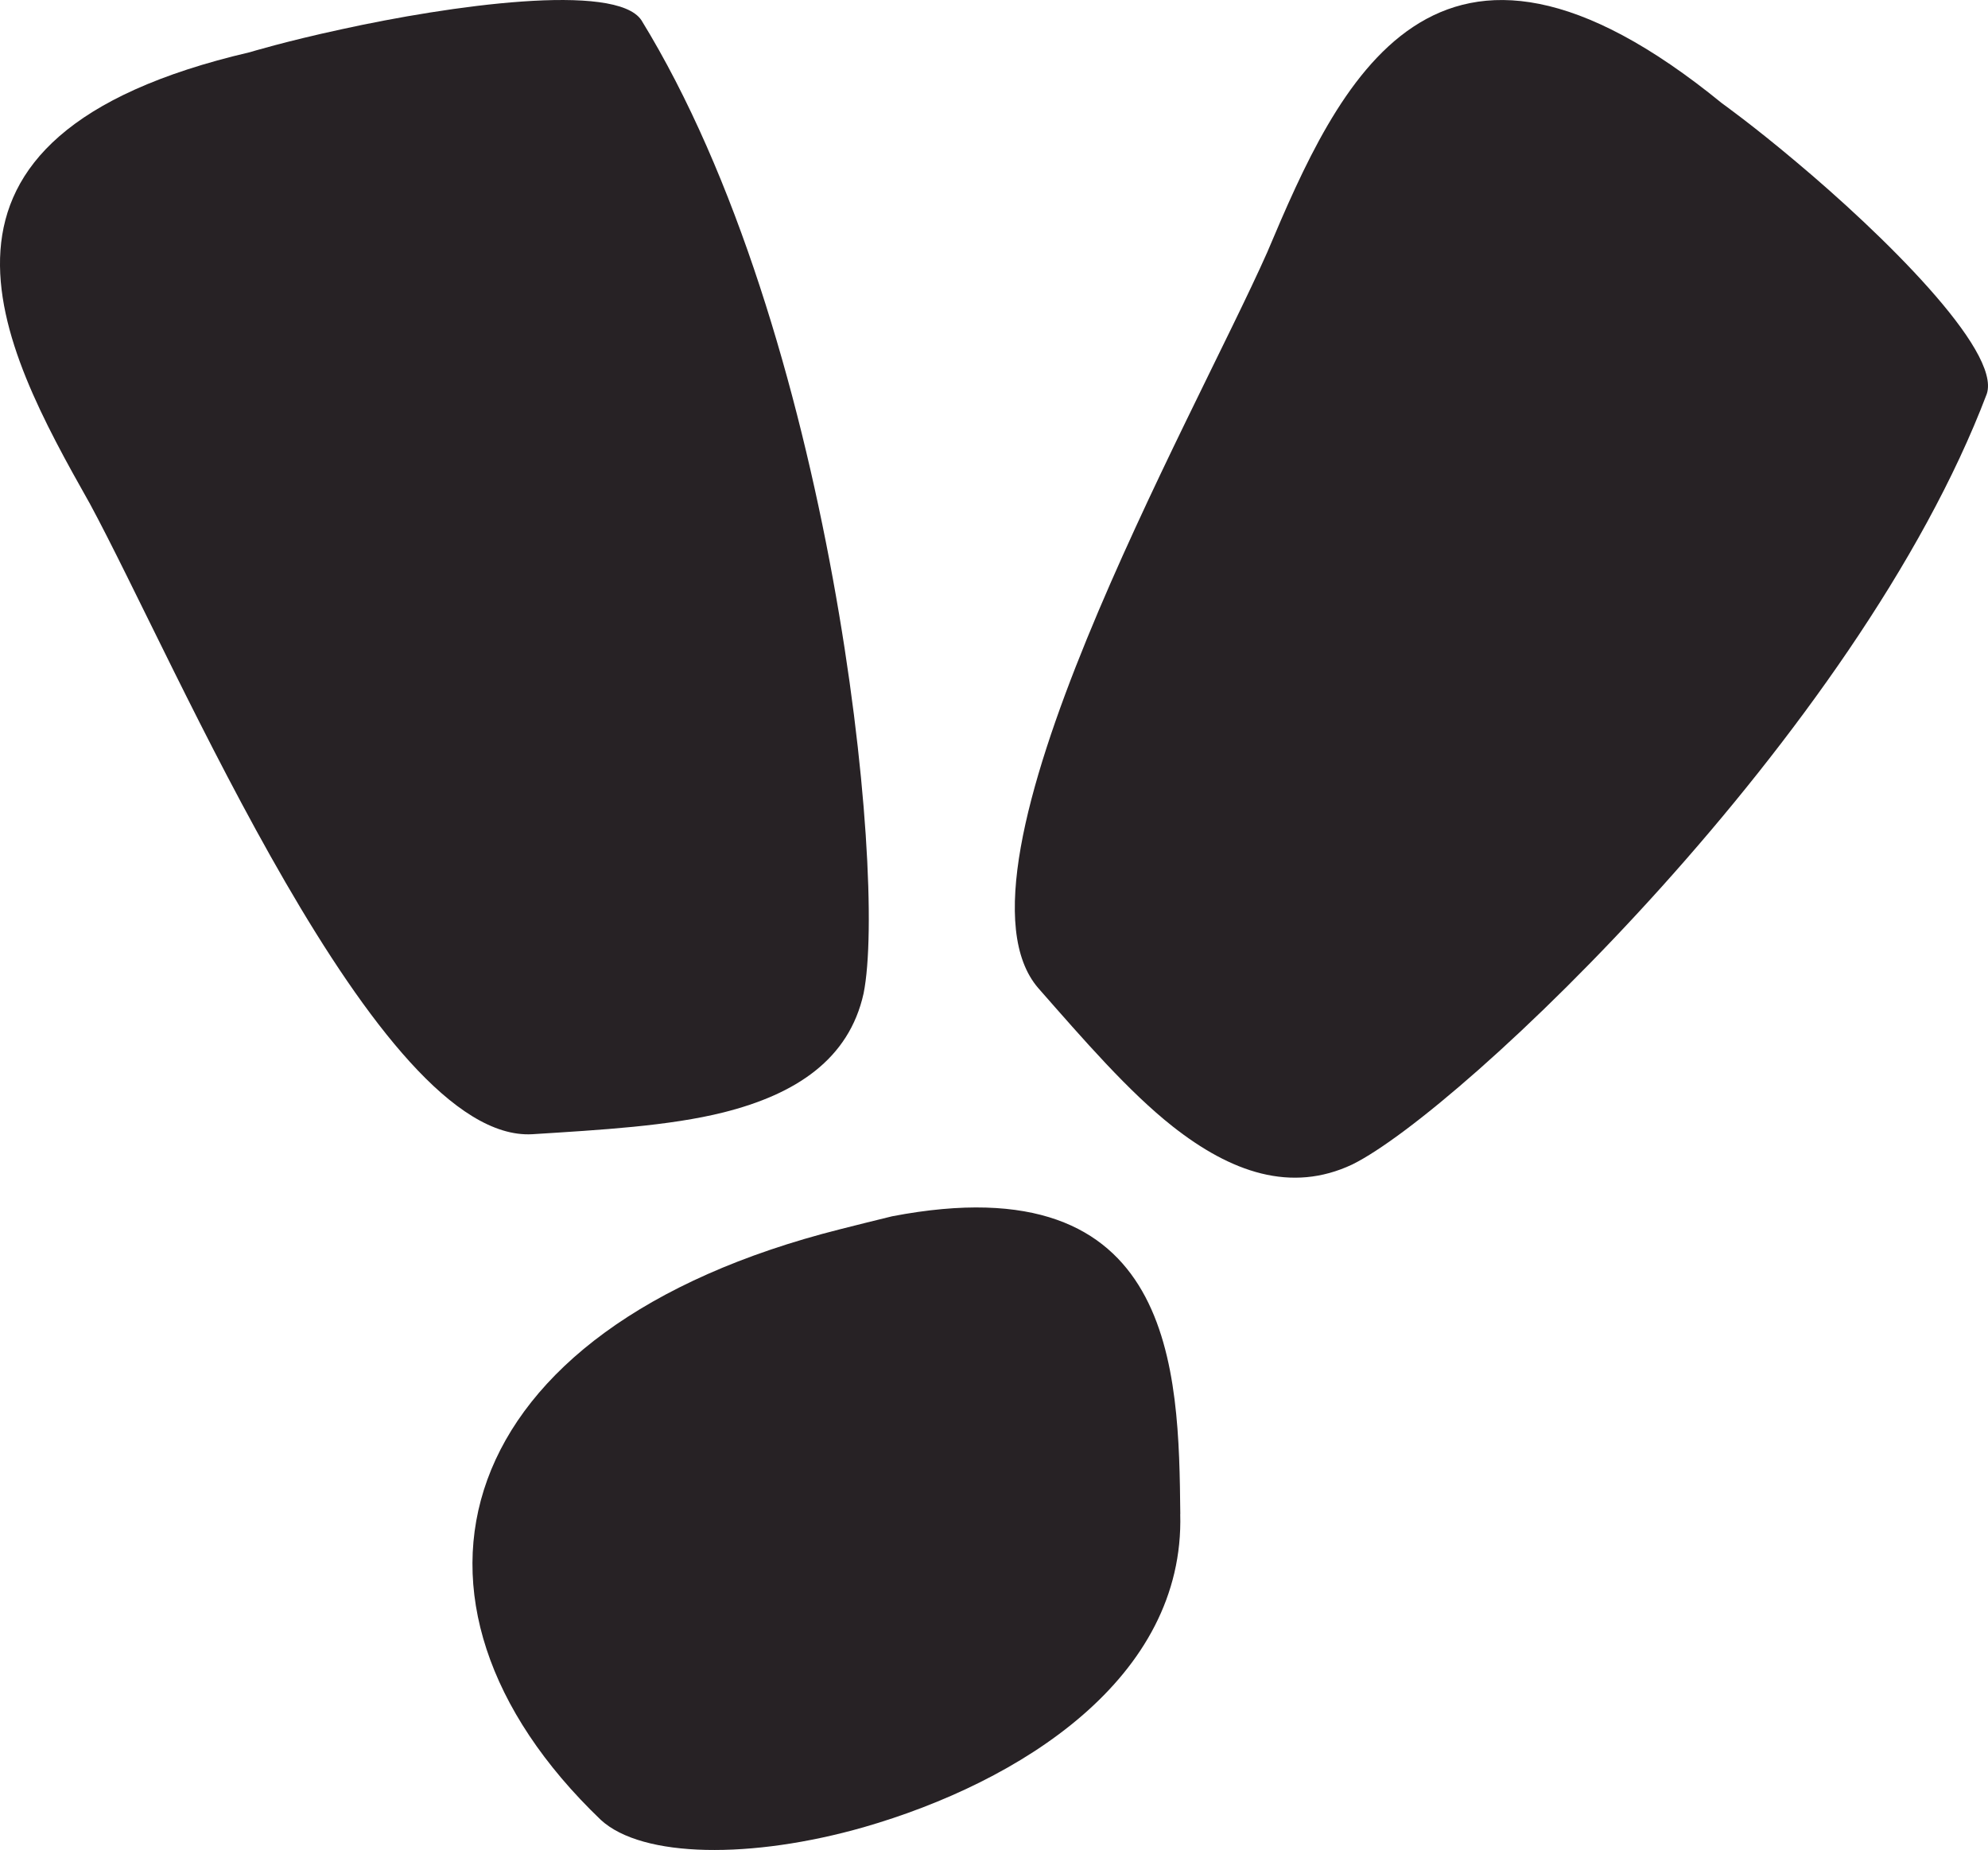
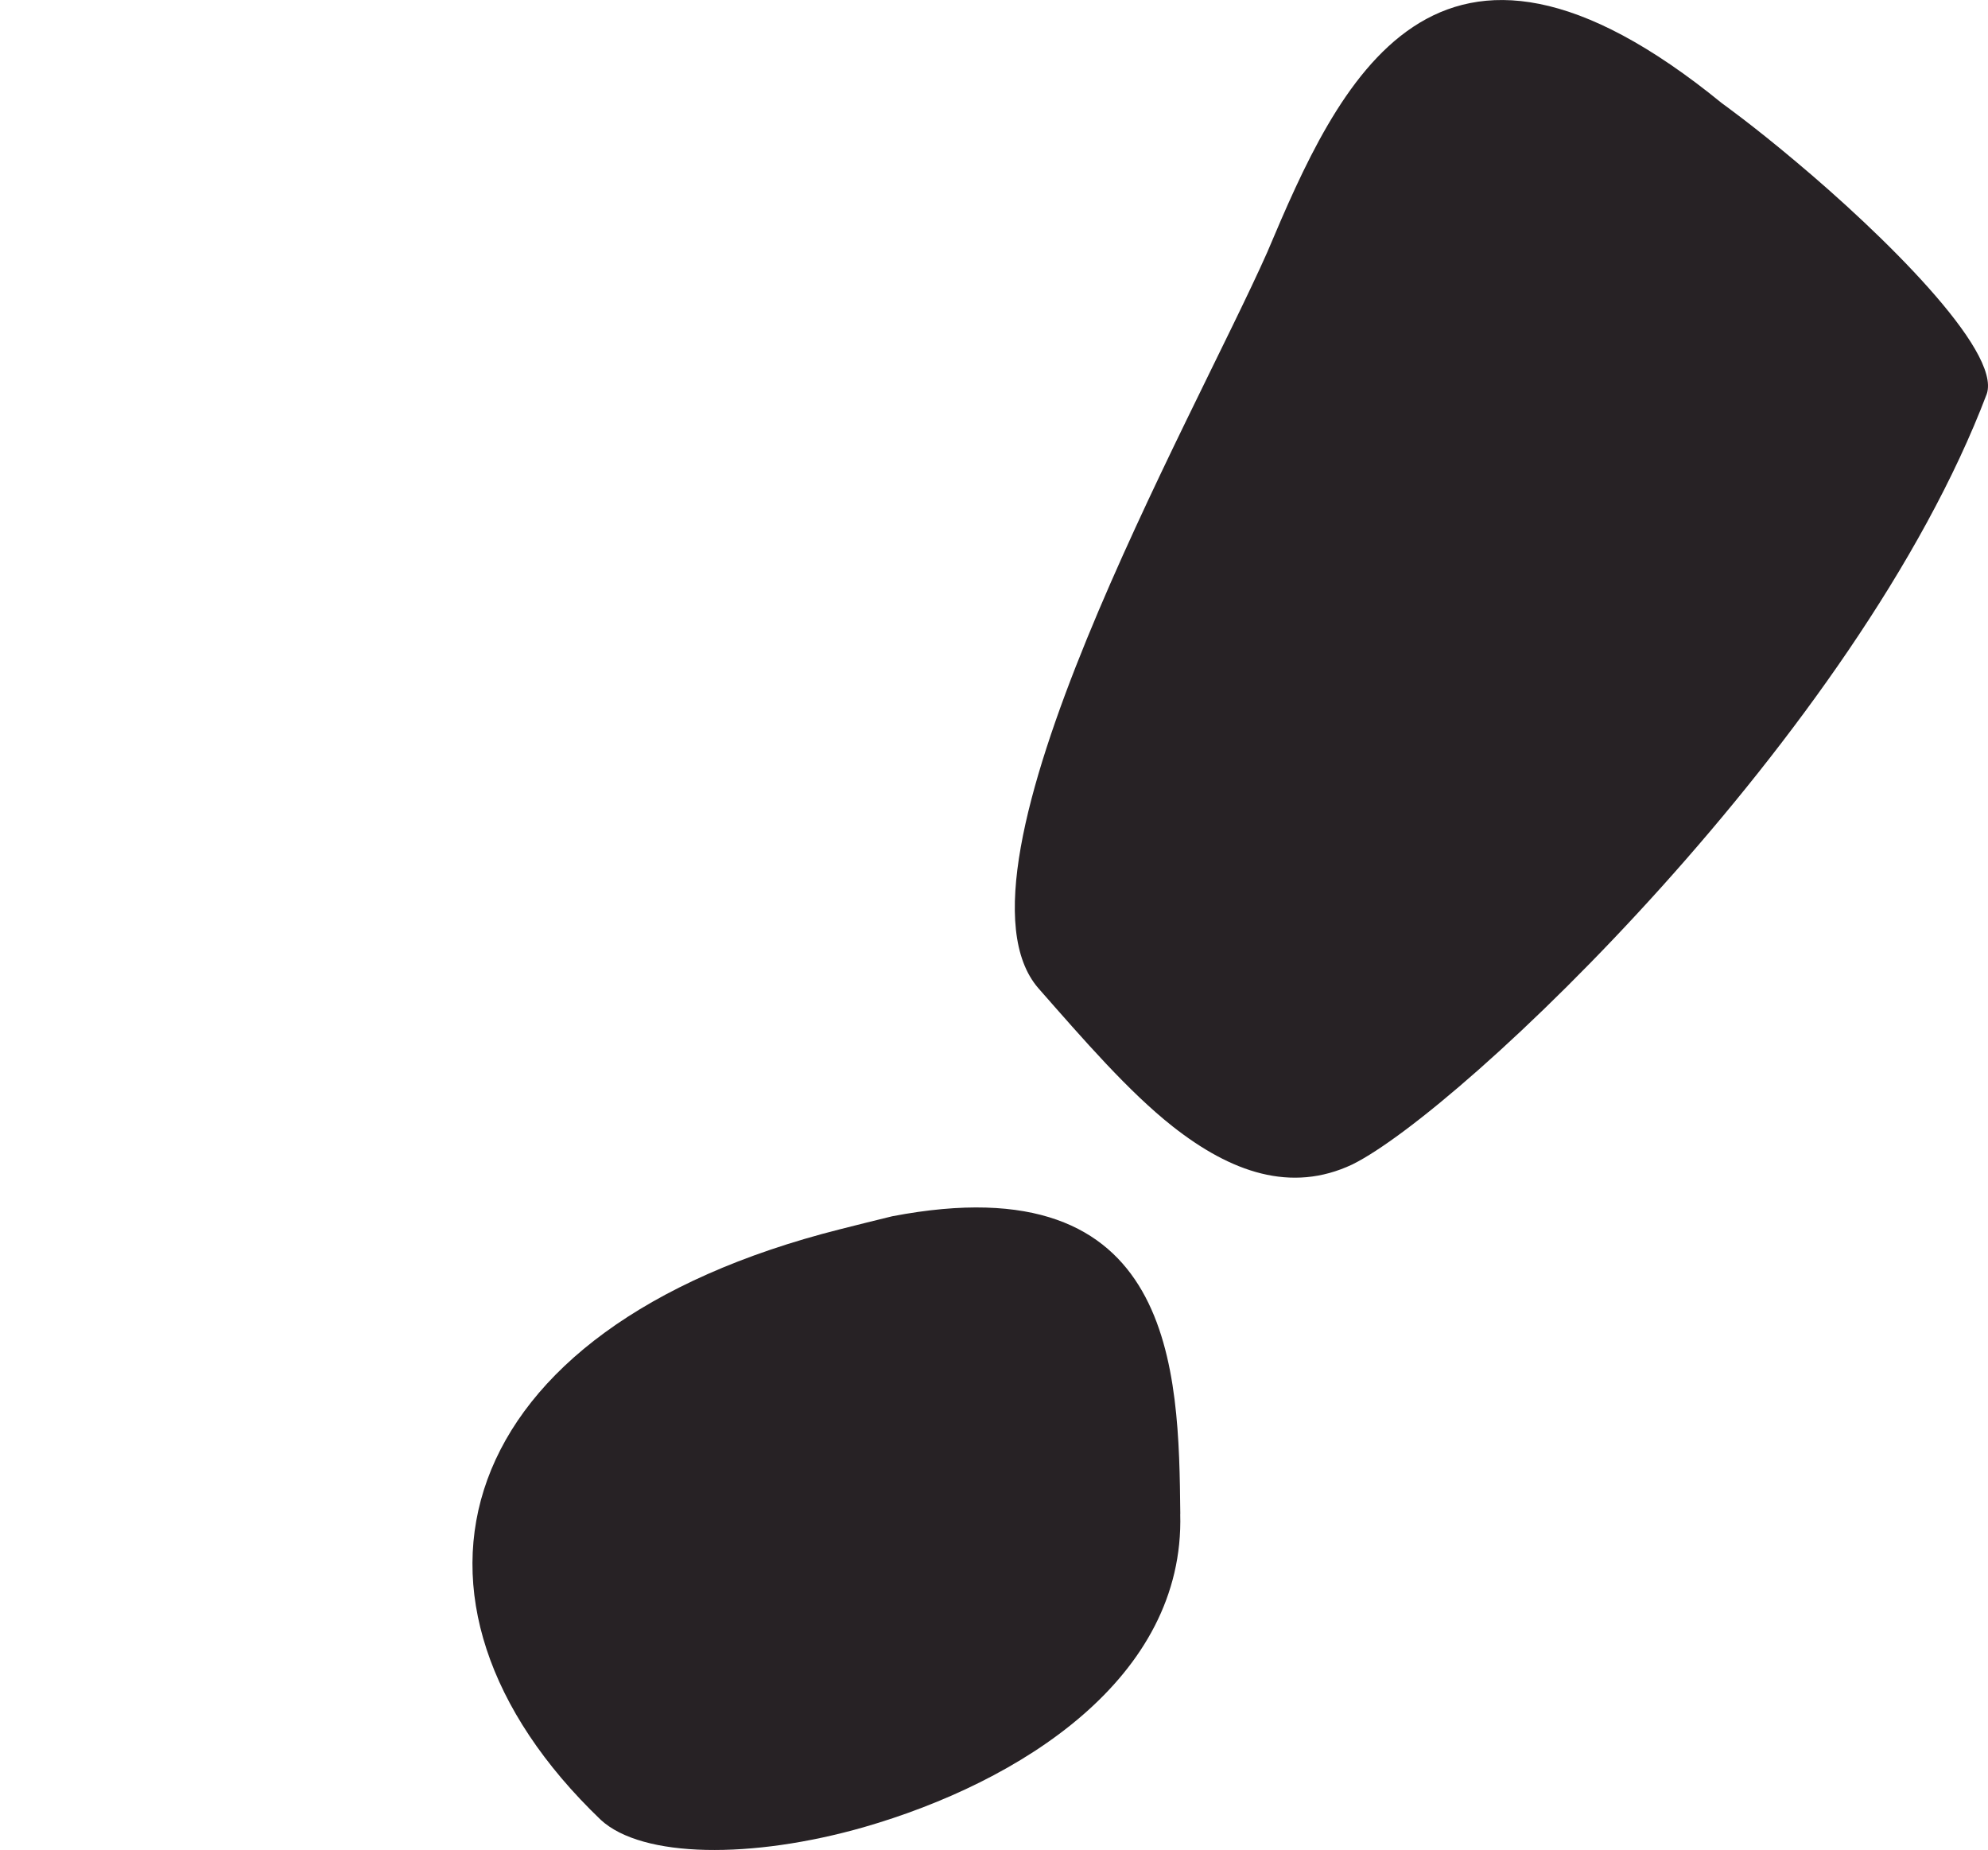
<svg xmlns="http://www.w3.org/2000/svg" id="Layer_2" viewBox="0 0 289.82 269.64">
  <defs>
    <style>.cls-1{fill:#272225;stroke-width:0px;}</style>
  </defs>
  <g id="Layer_1-2">
-     <path class="cls-1" d="m13.02,73.27C.11,50.38-16.41,19.93,36.42,7.61c0,0,5.24-1.59,13.31-3.33,15.73-3.46,40.07-6.92,43.78-1.33,27.74,45.14,35.87,124.55,32.39,141.84-2.13,9.64-9.91,14.7-20.39,17.34-7.96,2-17.94,2.56-27.92,3.19-22.6,1.26-51.78-68.43-64.57-92.06" />
    <path class="cls-1" d="m172.06,220.67c.68,23.95-23.31,39.08-46.15,45.66-16.29,4.65-32.26,4.52-38.33-1.08-33.28-31.89-22.45-71.62,34.93-86.09,2.51-.64,5.03-1.26,7.56-1.88,41.37-7.92,41.78,22.5,42,43.39" />
    <path class="cls-1" d="m184.79,36.66c10.23-24.2,24.24-55.89,66.27-21.59,0,0,4.46,3.18,10.77,8.5,12.36,10.34,29.96,27.49,27.81,33.85-18.79,49.54-76.67,104.5-92.5,112.31-8.93,4.21-17.69,1.14-26.19-5.55-6.44-5.08-12.98-12.64-19.58-20.15-14.81-17.12,22.53-82.8,33.42-107.36" />
  </g>
</svg>